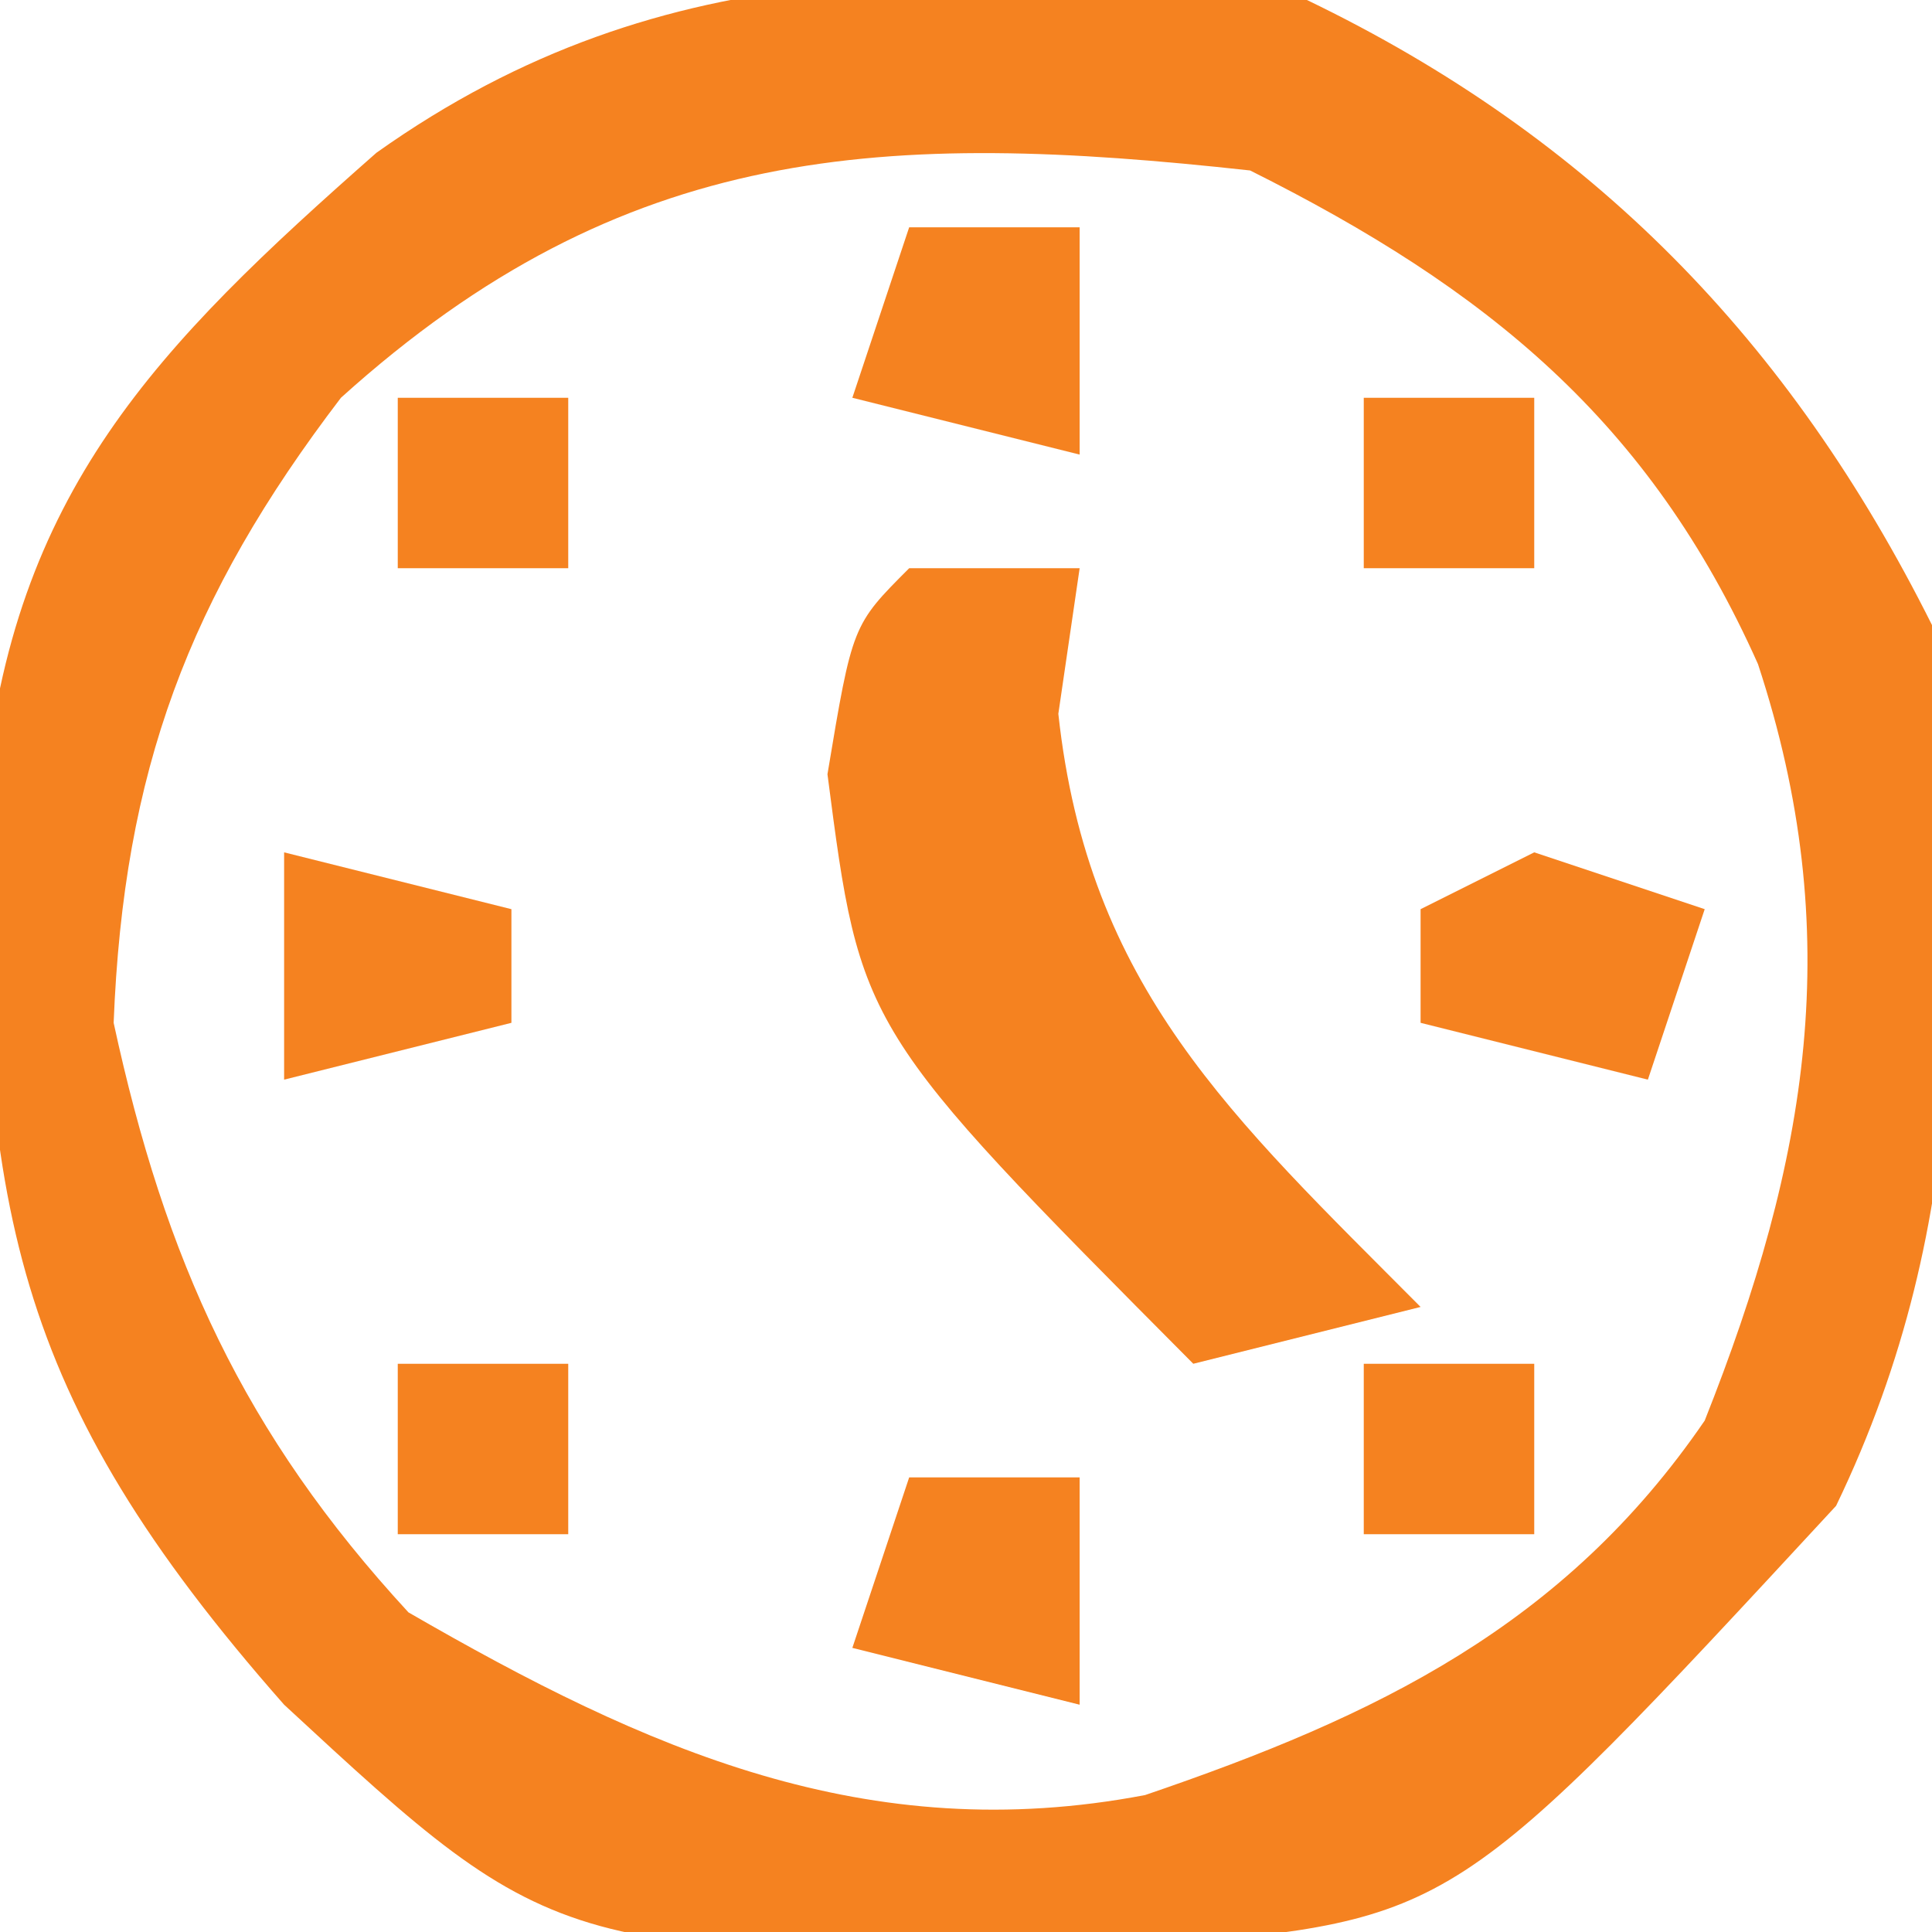
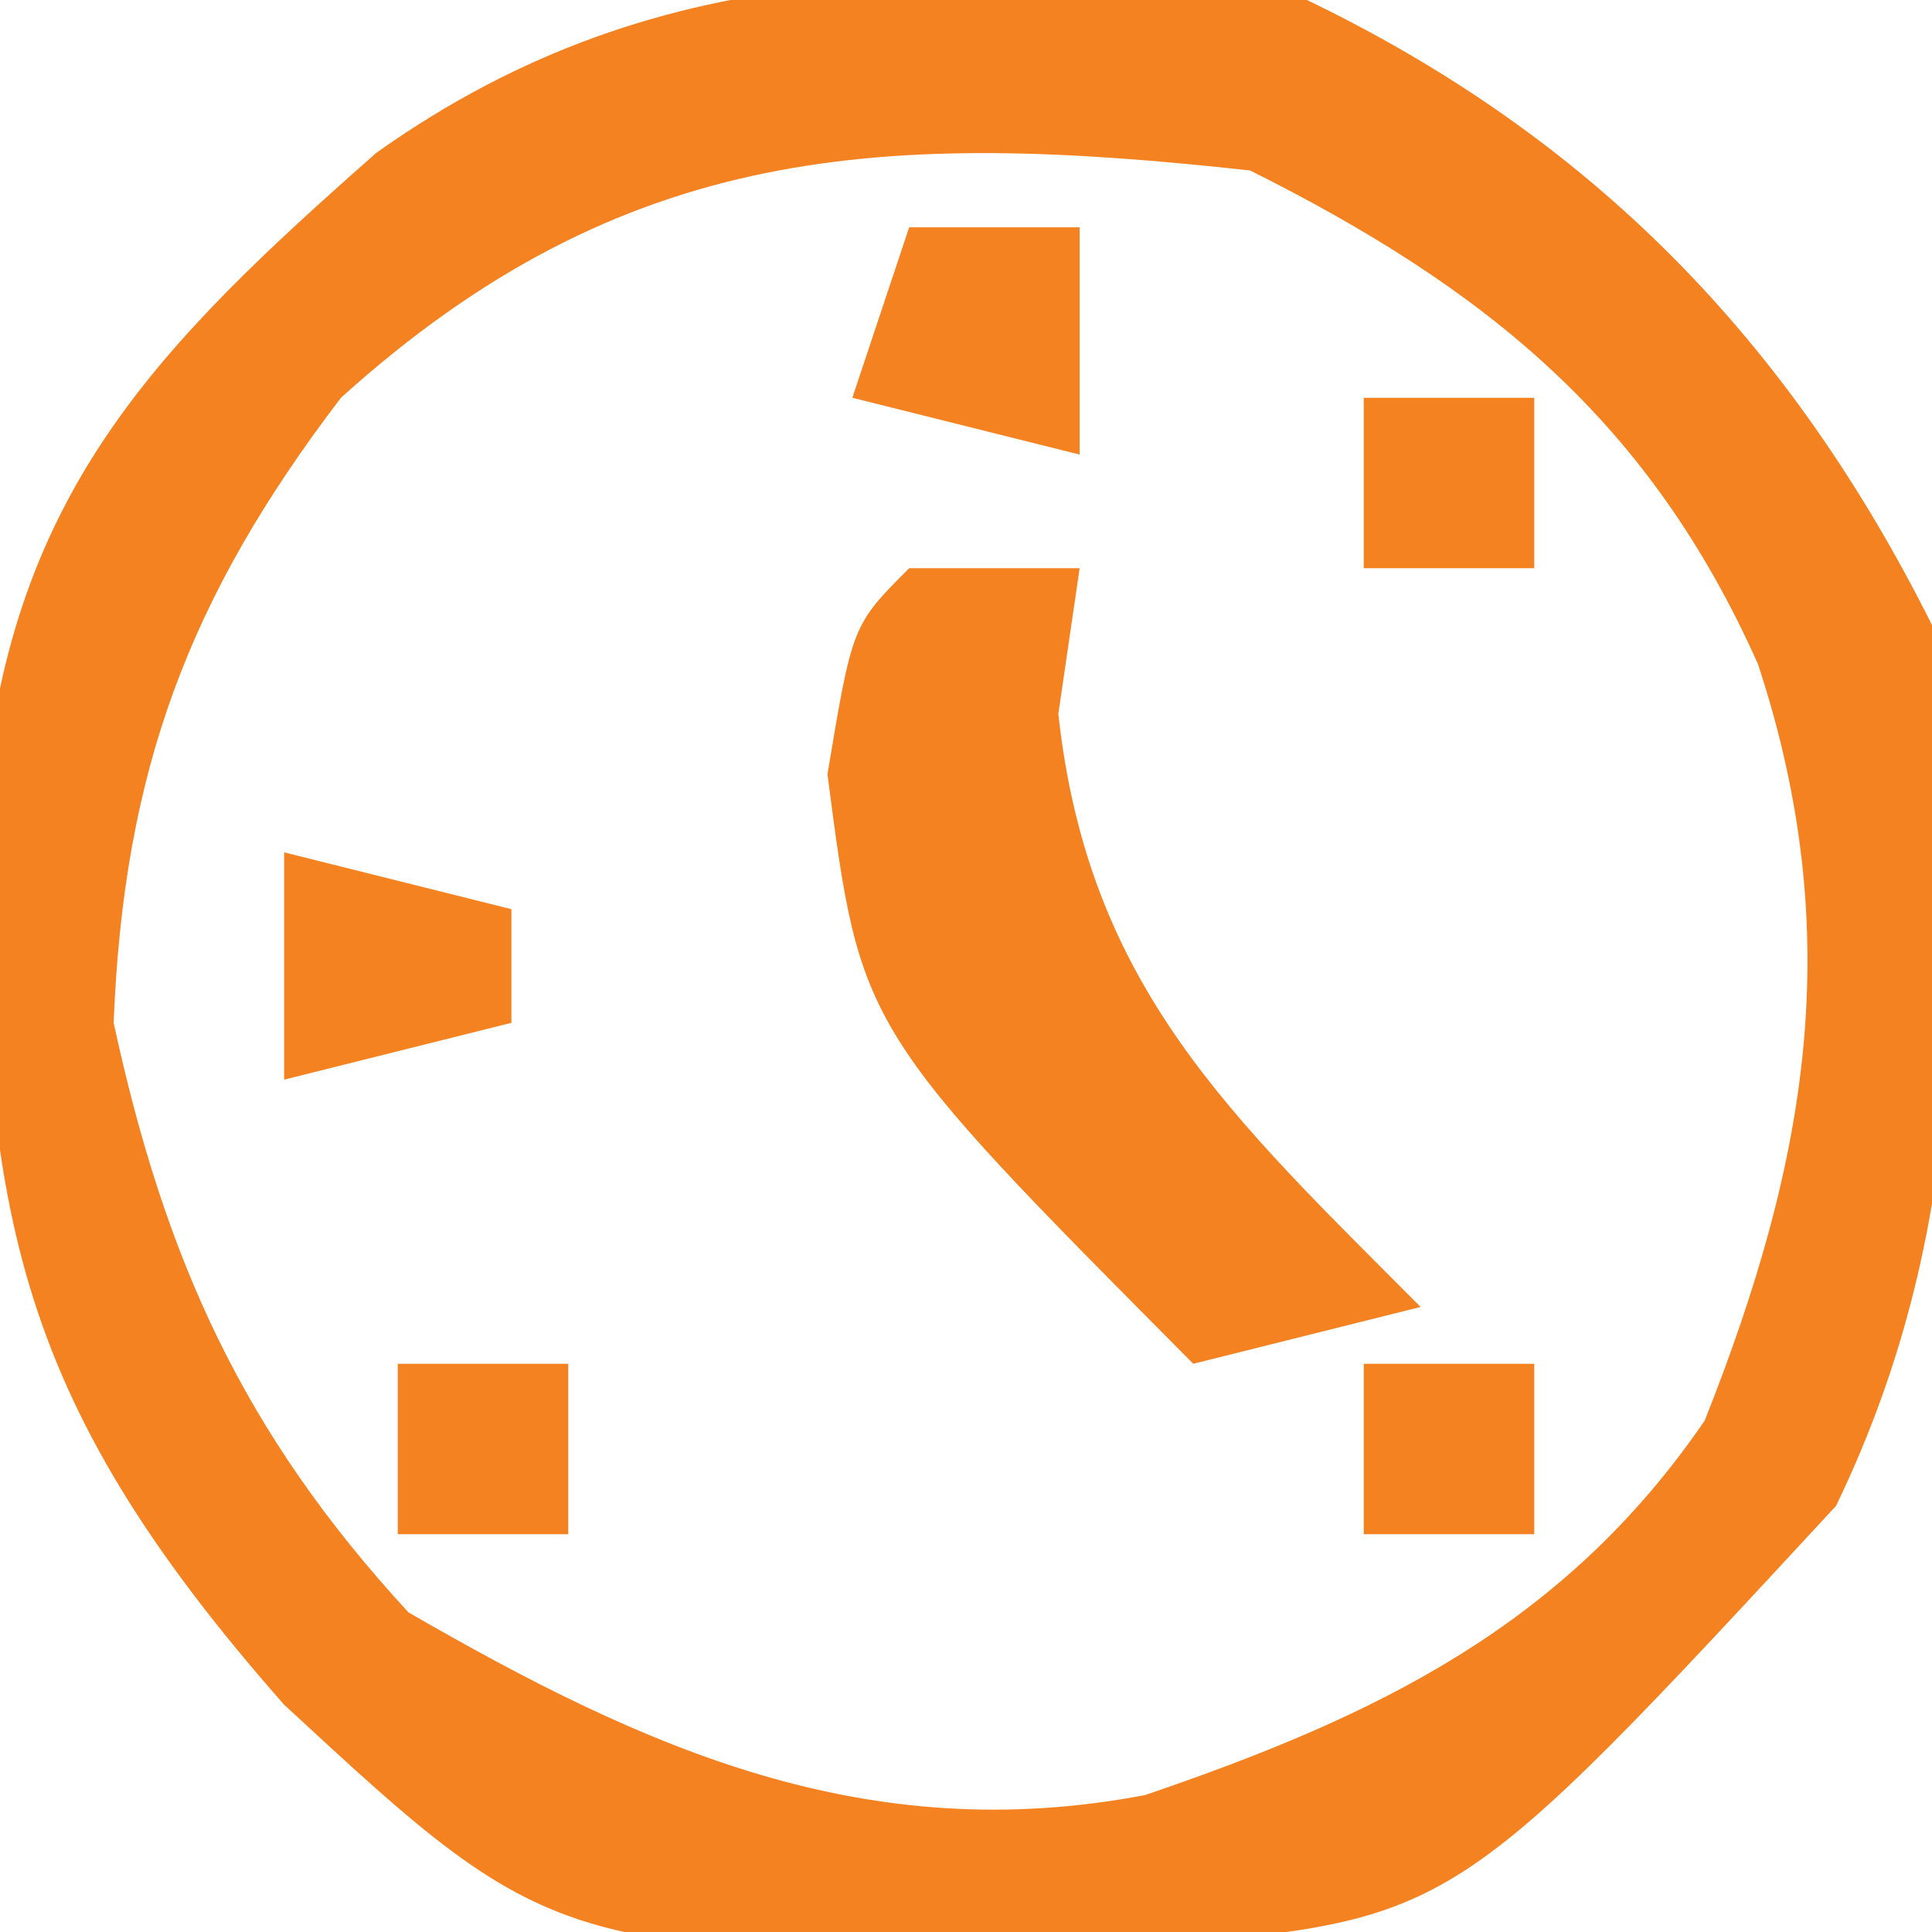
<svg xmlns="http://www.w3.org/2000/svg" version="1.1" width="34" height="34">
  <path d="M0 0 C5.018 2.419 8.5 5.999 11 11 C11.507 16.555 11.763 21.418 9.312 26.5 C2.594 33.763 2.594 33.763 -2.609 34.238 C-13.149 34.487 -13.149 34.487 -18 30 C-22.831 24.516 -23.35 21.195 -23.281 13.984 C-22.779 8.659 -20.246 6.098 -16.375 2.688 C-11.255 -0.95 -6.13 -0.578 0 0 Z M-17 7 C-19.685 10.518 -20.826 13.573 -21 18 C-20.095 22.178 -18.717 25.222 -15.812 28.375 C-11.625 30.794 -7.743 32.523 -2.848 31.59 C1.221 30.203 4.526 28.615 7 25 C8.822 20.412 9.5 16.436 7.938 11.688 C6.028 7.407 3.163 5.082 -1 3 C-7.42 2.296 -12.012 2.498 -17 7 Z " fill="#f58220" transform="translate(23,0)" />
  <path d="M0 0 C0.99 0 1.98 0 3 0 C2.876 0.846 2.752 1.691 2.625 2.562 C3.15 7.38 5.674 9.654 9 13 C7.68 13.33 6.36 13.66 5 14 C-0.856 8.109 -0.856 8.109 -1.438 3.625 C-1 1 -1 1 0 0 Z " fill="#f58220" transform="translate(16,10)" />
-   <path d="M0 0 C0.99 0 1.98 0 3 0 C3 1.32 3 2.64 3 4 C1.68 3.67 0.36 3.34 -1 3 C-0.67 2.01 -0.34 1.02 0 0 Z " fill="#f58220" transform="translate(16,26)" />
-   <path d="M0 0 C0.99 0.33 1.98 0.66 3 1 C2.67 1.99 2.34 2.98 2 4 C0.68 3.67 -0.64 3.34 -2 3 C-2 2.34 -2 1.68 -2 1 C-1.34 0.67 -0.68 0.34 0 0 Z " fill="#f58220" transform="translate(27,15)" />
  <path d="M0 0 C1.98 0.495 1.98 0.495 4 1 C4 1.66 4 2.32 4 3 C2.68 3.33 1.36 3.66 0 4 C0 2.68 0 1.36 0 0 Z " fill="#f58220" transform="translate(5,15)" />
  <path d="M0 0 C0.99 0 1.98 0 3 0 C3 1.32 3 2.64 3 4 C1.68 3.67 0.36 3.34 -1 3 C-0.67 2.01 -0.34 1.02 0 0 Z " fill="#f58220" transform="translate(16,4)" />
  <path d="M0 0 C0.99 0 1.98 0 3 0 C3 0.99 3 1.98 3 3 C2.01 3 1.02 3 0 3 C0 2.01 0 1.02 0 0 Z " fill="#f58220" transform="translate(24,24)" />
-   <path d="M0 0 C0.99 0 1.98 0 3 0 C3 0.99 3 1.98 3 3 C2.01 3 1.02 3 0 3 C0 2.01 0 1.02 0 0 Z " fill="#f58220" transform="translate(7,24)" />
+   <path d="M0 0 C0.99 0 1.98 0 3 0 C3 0.99 3 1.98 3 3 C2.01 3 1.02 3 0 3 Z " fill="#f58220" transform="translate(7,24)" />
  <path d="M0 0 C0.99 0 1.98 0 3 0 C3 0.99 3 1.98 3 3 C2.01 3 1.02 3 0 3 C0 2.01 0 1.02 0 0 Z " fill="#f58220" transform="translate(24,7)" />
-   <path d="M0 0 C0.99 0 1.98 0 3 0 C3 0.99 3 1.98 3 3 C2.01 3 1.02 3 0 3 C0 2.01 0 1.02 0 0 Z " fill="#f58220" transform="translate(7,7)" />
</svg>